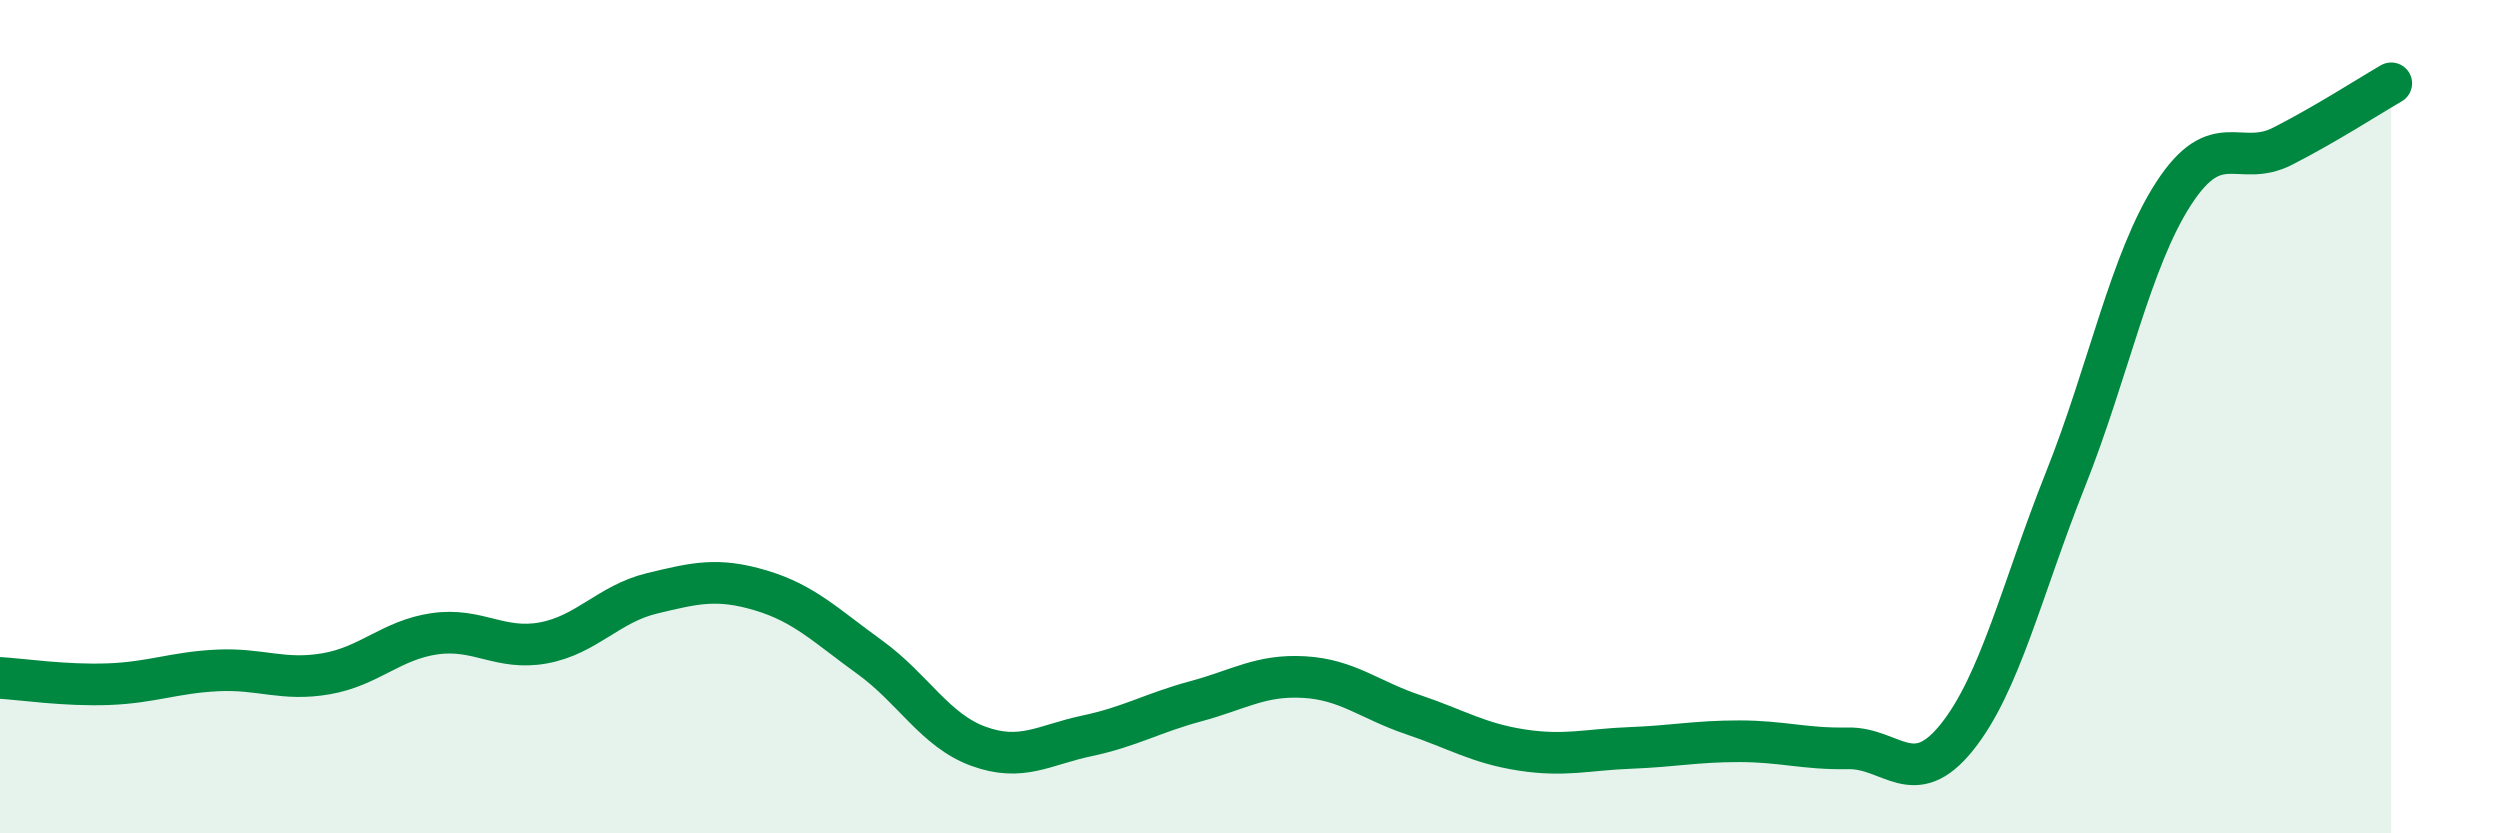
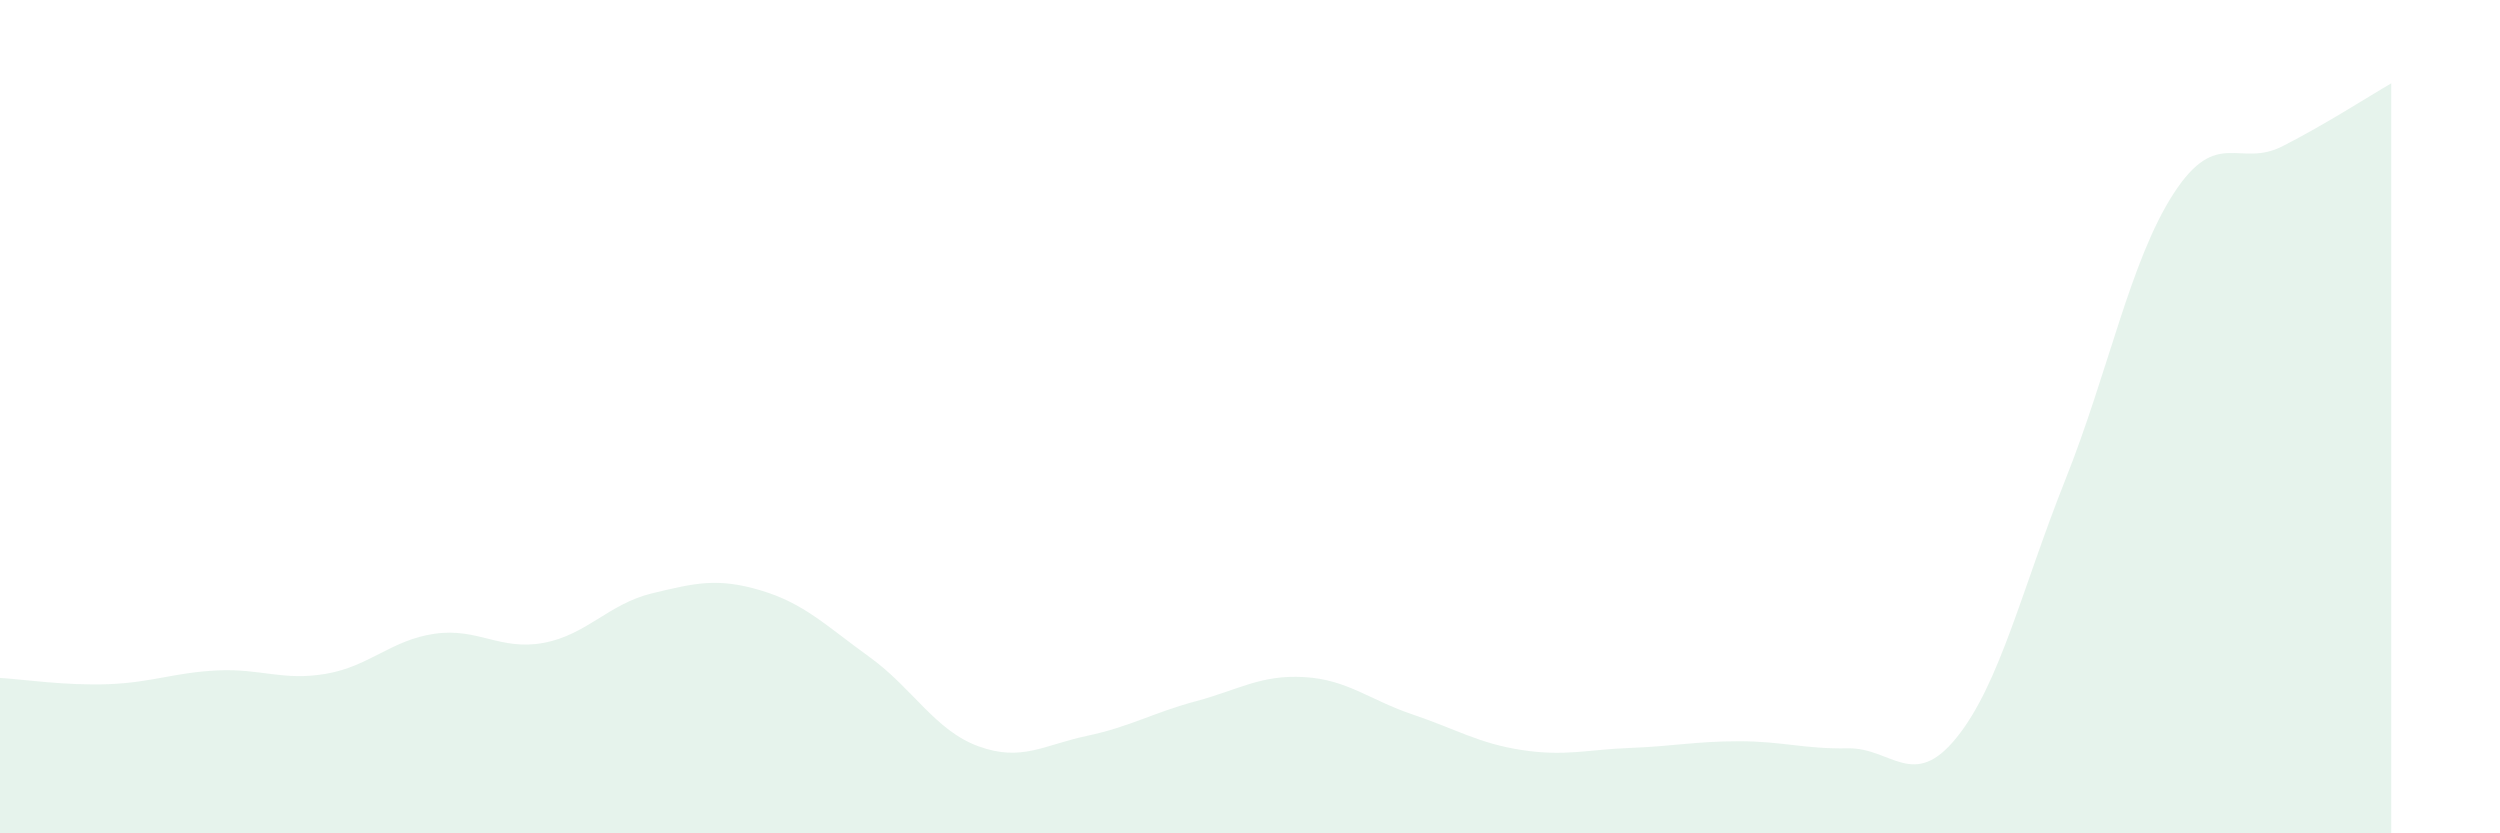
<svg xmlns="http://www.w3.org/2000/svg" width="60" height="20" viewBox="0 0 60 20">
  <path d="M 0,16.27 C 0.52,16.3 1.57,16.46 2.61,16.42 C 3.65,16.38 4.18,16.14 5.22,16.09 C 6.26,16.04 6.79,16.35 7.83,16.17 C 8.87,15.99 9.39,15.36 10.43,15.21 C 11.47,15.06 12,15.62 13.04,15.43 C 14.08,15.24 14.61,14.49 15.65,14.24 C 16.69,13.99 17.22,13.86 18.26,14.17 C 19.3,14.48 19.83,15.02 20.87,15.77 C 21.91,16.52 22.44,17.53 23.48,17.91 C 24.52,18.29 25.05,17.88 26.09,17.66 C 27.13,17.44 27.66,17.11 28.7,16.83 C 29.74,16.55 30.26,16.19 31.3,16.25 C 32.34,16.31 32.87,16.8 33.91,17.15 C 34.95,17.5 35.48,17.84 36.52,18 C 37.56,18.16 38.09,17.99 39.13,17.95 C 40.17,17.91 40.7,17.79 41.74,17.79 C 42.78,17.79 43.31,17.98 44.35,17.96 C 45.39,17.94 45.92,18.99 46.96,17.7 C 48,16.41 48.53,14.12 49.57,11.51 C 50.61,8.9 51.13,6.24 52.17,4.64 C 53.21,3.04 53.74,4.04 54.78,3.51 C 55.82,2.98 56.87,2.3 57.39,2L57.39 20L0 20Z" fill="#008740" opacity="0.1" stroke-linecap="round" stroke-linejoin="round" />
-   <path d="M 0,16.27 C 0.52,16.3 1.57,16.46 2.61,16.42 C 3.65,16.38 4.18,16.14 5.22,16.09 C 6.26,16.04 6.79,16.35 7.83,16.17 C 8.87,15.99 9.39,15.36 10.43,15.21 C 11.47,15.06 12,15.62 13.04,15.43 C 14.08,15.24 14.61,14.49 15.65,14.24 C 16.69,13.99 17.22,13.86 18.26,14.17 C 19.3,14.48 19.83,15.02 20.87,15.77 C 21.91,16.52 22.44,17.53 23.48,17.91 C 24.52,18.29 25.05,17.88 26.09,17.66 C 27.13,17.44 27.66,17.11 28.7,16.83 C 29.74,16.55 30.26,16.19 31.3,16.25 C 32.34,16.31 32.87,16.8 33.91,17.15 C 34.95,17.5 35.48,17.84 36.52,18 C 37.56,18.16 38.09,17.99 39.13,17.95 C 40.17,17.91 40.7,17.79 41.74,17.79 C 42.78,17.79 43.31,17.98 44.35,17.96 C 45.39,17.94 45.92,18.99 46.96,17.7 C 48,16.41 48.53,14.12 49.57,11.51 C 50.61,8.9 51.13,6.24 52.17,4.64 C 53.21,3.04 53.74,4.04 54.78,3.51 C 55.82,2.98 56.87,2.3 57.39,2" stroke="#008740" stroke-width="1" fill="none" stroke-linecap="round" stroke-linejoin="round" />
</svg>